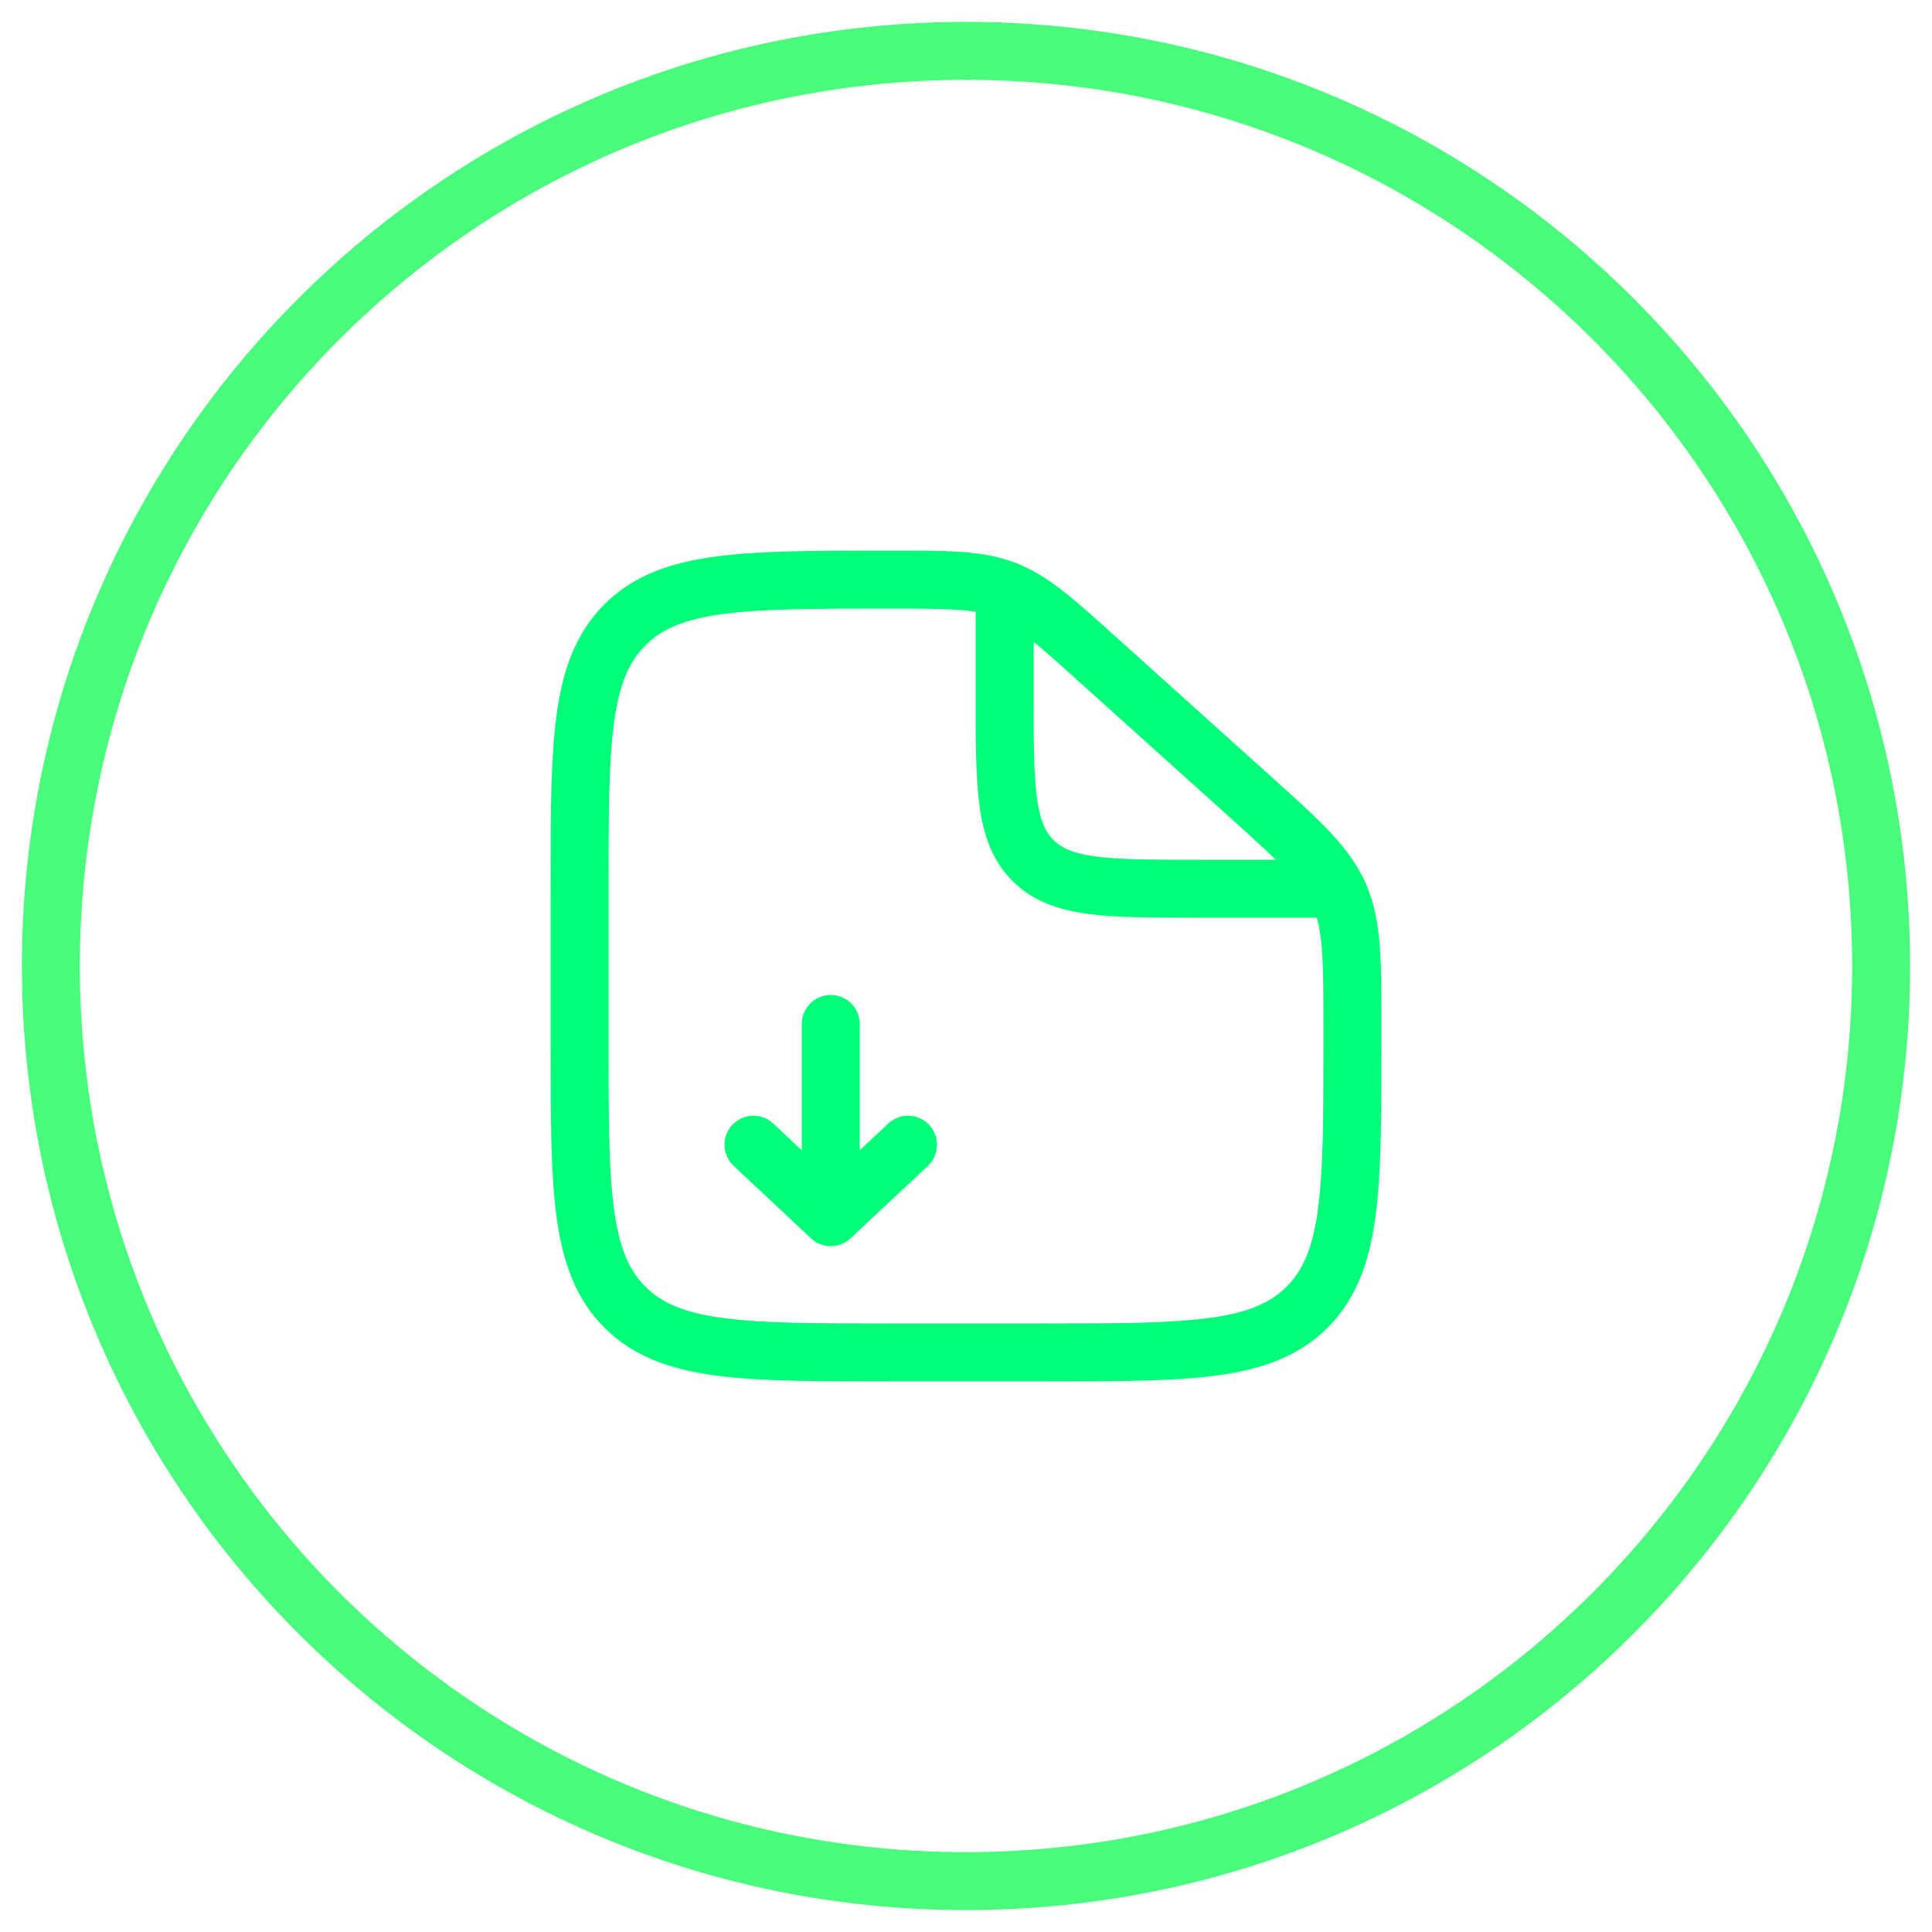
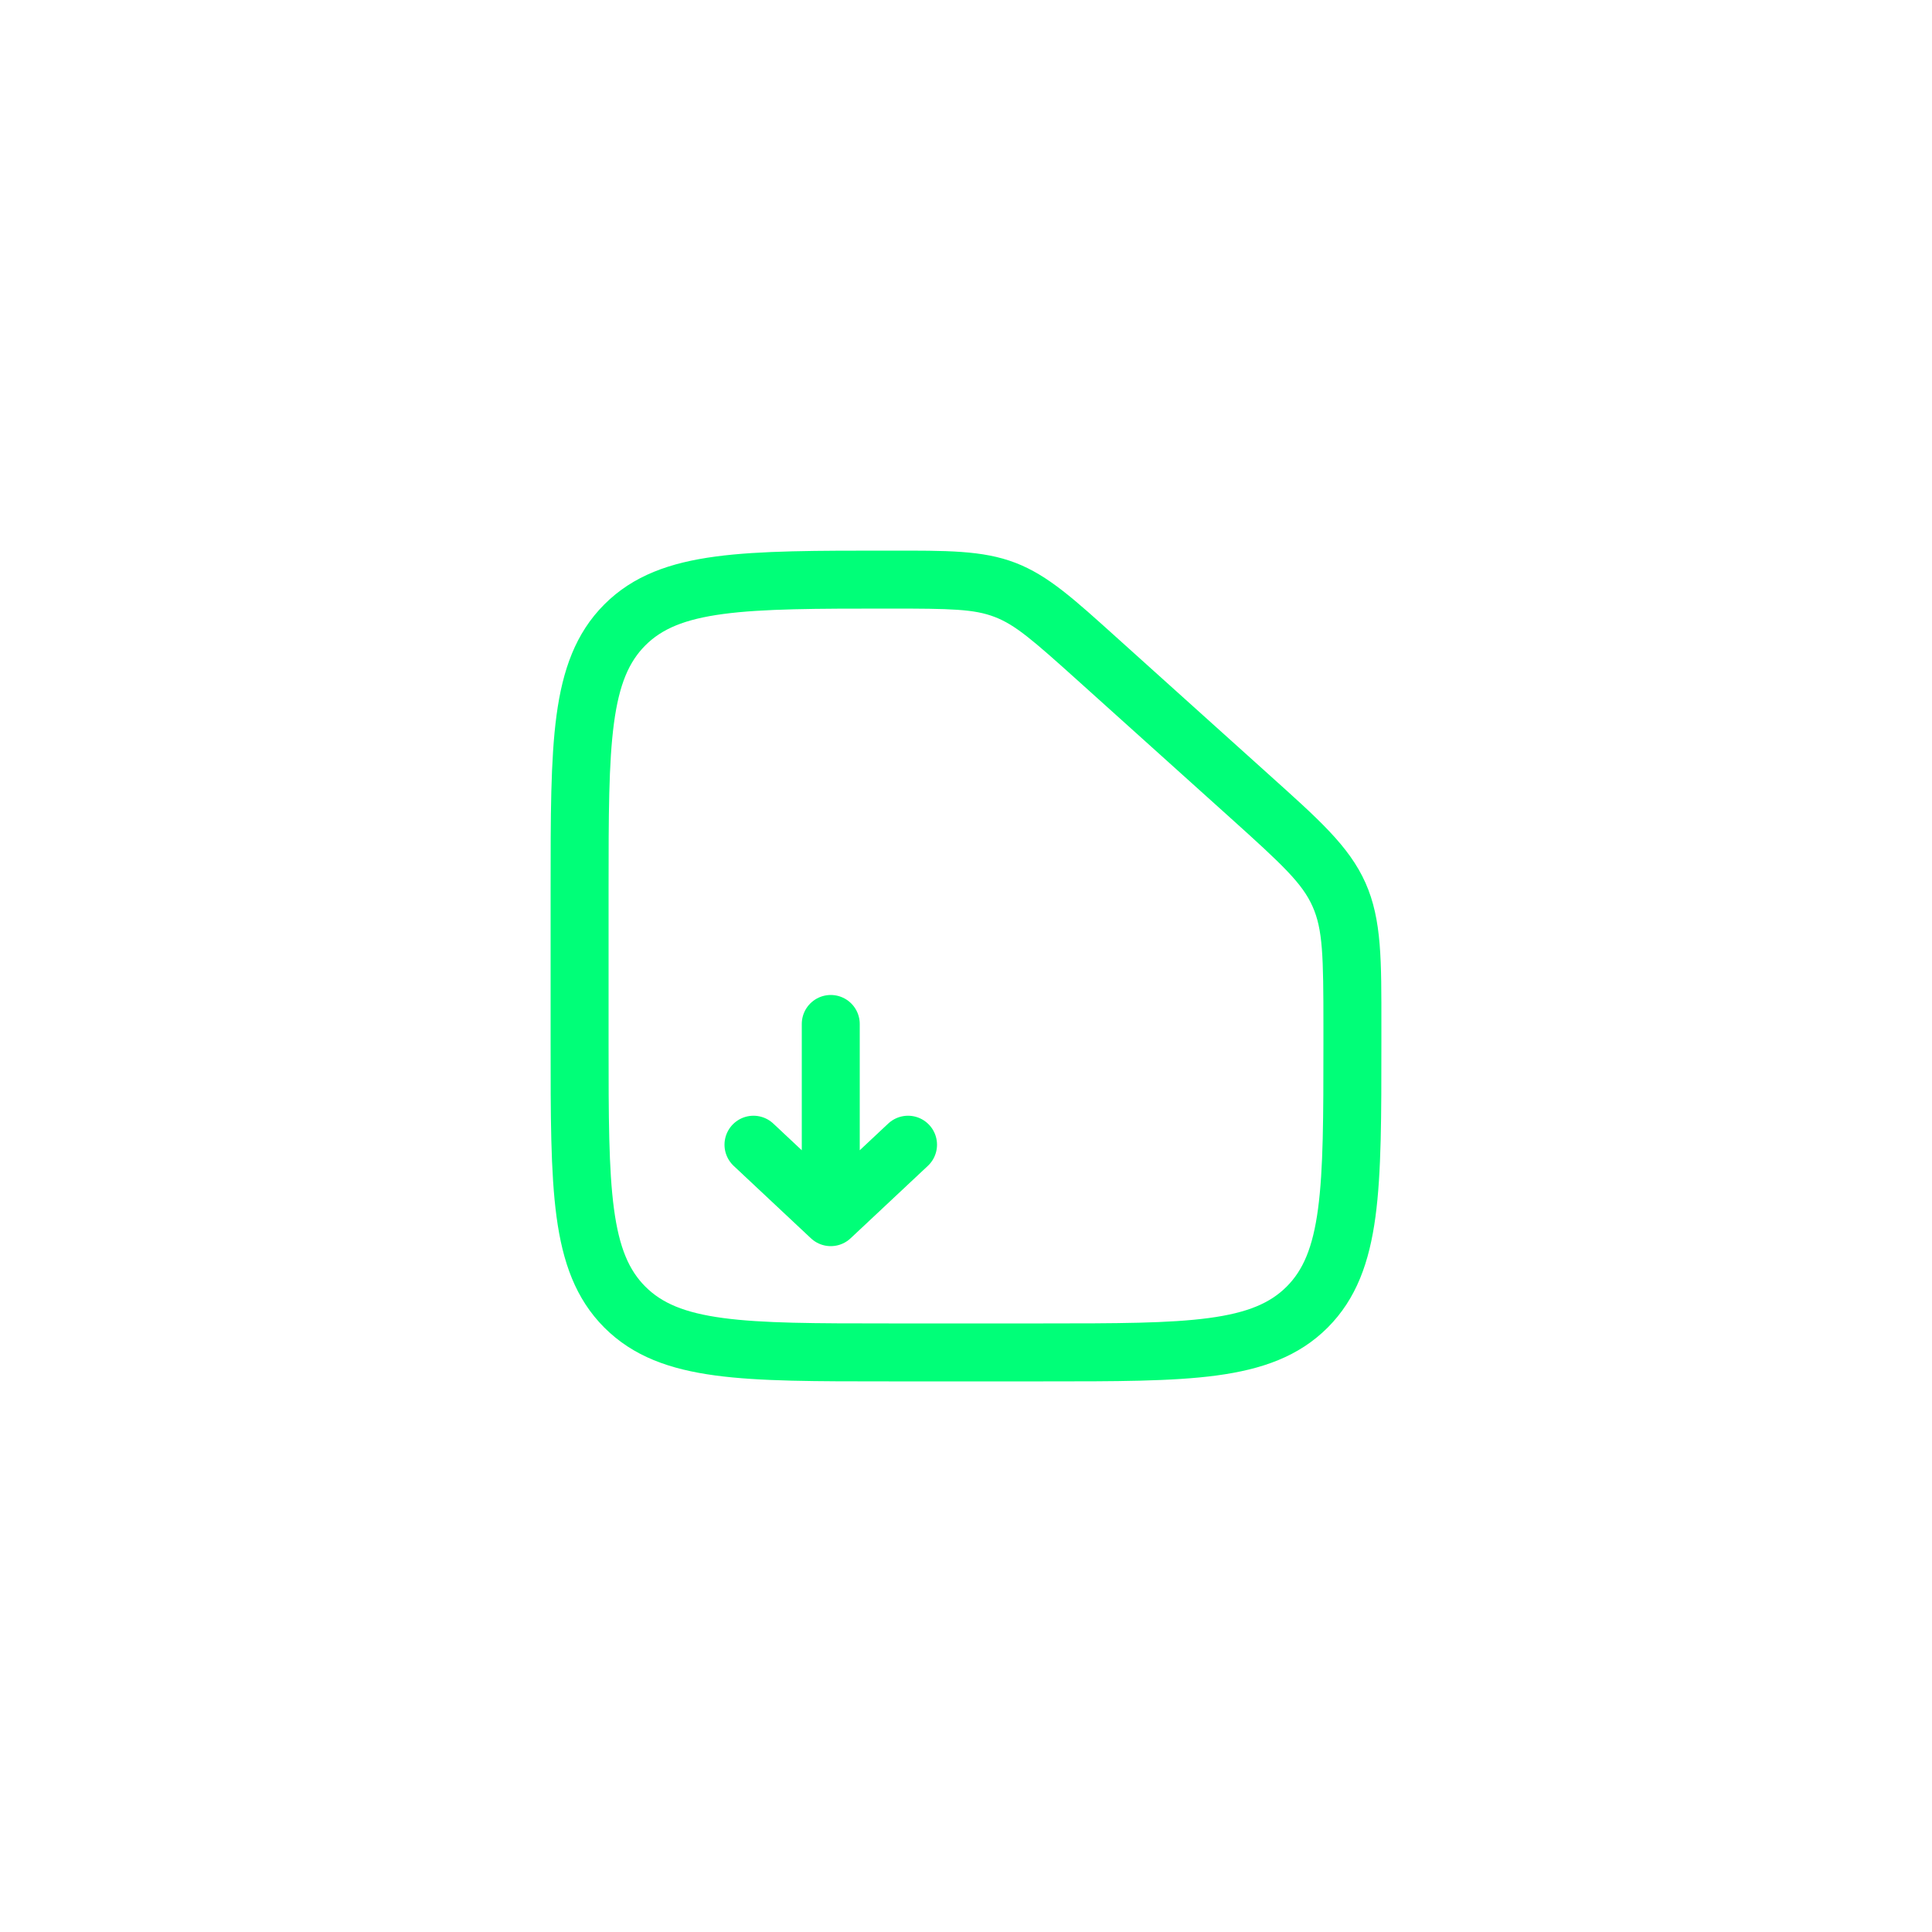
<svg xmlns="http://www.w3.org/2000/svg" width="50" height="50" viewBox="0 0 50 50" fill="none">
  <path d="M28.393 17.054L27.891 17.611L28.393 17.054ZM32.352 20.616L31.85 21.174L32.352 20.616ZM34.654 23.154L33.969 23.459V23.459L34.654 23.154ZM16.172 33.828L16.702 33.298H16.702L16.172 33.828ZM33.828 33.828L33.298 33.298L33.298 33.298L33.828 33.828ZM27 34.25H23V35.75H27V34.25ZM15.75 27V23H14.25V27H15.75ZM34.25 26.563V27H35.75V26.563H34.25ZM27.891 17.611L31.85 21.174L32.853 20.059L28.895 16.496L27.891 17.611ZM35.75 26.563C35.75 24.875 35.765 23.805 35.339 22.849L33.969 23.459C34.235 24.056 34.25 24.742 34.25 26.563H35.75ZM31.85 21.174C33.203 22.392 33.703 22.862 33.969 23.459L35.339 22.849C34.913 21.892 34.108 21.189 32.853 20.059L31.85 21.174ZM23.03 15.75C24.612 15.75 25.209 15.762 25.741 15.966L26.278 14.565C25.426 14.238 24.498 14.25 23.03 14.25V15.75ZM28.895 16.496C27.809 15.519 27.13 14.892 26.278 14.565L25.741 15.966C26.273 16.17 26.721 16.558 27.891 17.611L28.895 16.496ZM23 34.25C21.093 34.25 19.738 34.248 18.711 34.11C17.705 33.975 17.125 33.721 16.702 33.298L15.641 34.359C16.39 35.107 17.339 35.439 18.511 35.597C19.662 35.752 21.136 35.75 23 35.75V34.25ZM14.25 27C14.25 28.864 14.248 30.338 14.403 31.489C14.561 32.661 14.893 33.61 15.641 34.359L16.702 33.298C16.279 32.875 16.025 32.295 15.89 31.289C15.752 30.262 15.75 28.907 15.75 27H14.25ZM27 35.75C28.864 35.75 30.338 35.752 31.489 35.597C32.661 35.439 33.61 35.107 34.359 34.359L33.298 33.298C32.875 33.721 32.295 33.975 31.289 34.11C30.262 34.248 28.907 34.25 27 34.25V35.75ZM34.25 27C34.25 28.907 34.248 30.262 34.11 31.289C33.975 32.295 33.721 32.875 33.298 33.298L34.359 34.359C35.107 33.61 35.439 32.661 35.597 31.489C35.752 30.338 35.75 28.864 35.75 27H34.25ZM15.75 23C15.75 21.093 15.752 19.738 15.89 18.711C16.025 17.705 16.279 17.125 16.702 16.702L15.641 15.641C14.893 16.39 14.561 17.339 14.403 18.511C14.248 19.662 14.25 21.136 14.25 23H15.75ZM23.03 14.25C21.155 14.25 19.674 14.248 18.519 14.403C17.342 14.56 16.39 14.892 15.641 15.641L16.702 16.702C17.125 16.279 17.706 16.025 18.718 15.89C19.751 15.752 21.113 15.75 23.03 15.75V14.25Z" fill="#00FF78" />
-   <path d="M26 15.5V18C26 20.357 26 21.535 26.732 22.268C27.465 23 28.643 23 31 23H35" stroke="#00FF78" stroke-width="1.5" />
  <path d="M21.5 26.5L21.5 31.5M21.5 31.5L23.5 29.625M21.5 31.5L19.5 29.625" stroke="#00FF78" stroke-width="1.5" stroke-linecap="round" stroke-linejoin="round" />
-   <path fill-rule="evenodd" clip-rule="evenodd" d="M25.319 48.681C12.239 48.857 1.495 38.399 1.319 25.319C1.142 12.239 11.601 1.495 24.68 1.319C37.76 1.143 48.504 11.601 48.681 24.681C48.857 37.761 38.398 48.505 25.319 48.681Z" stroke="#49FC7C" stroke-width="1.5" stroke-linecap="round" stroke-linejoin="round" />
</svg>